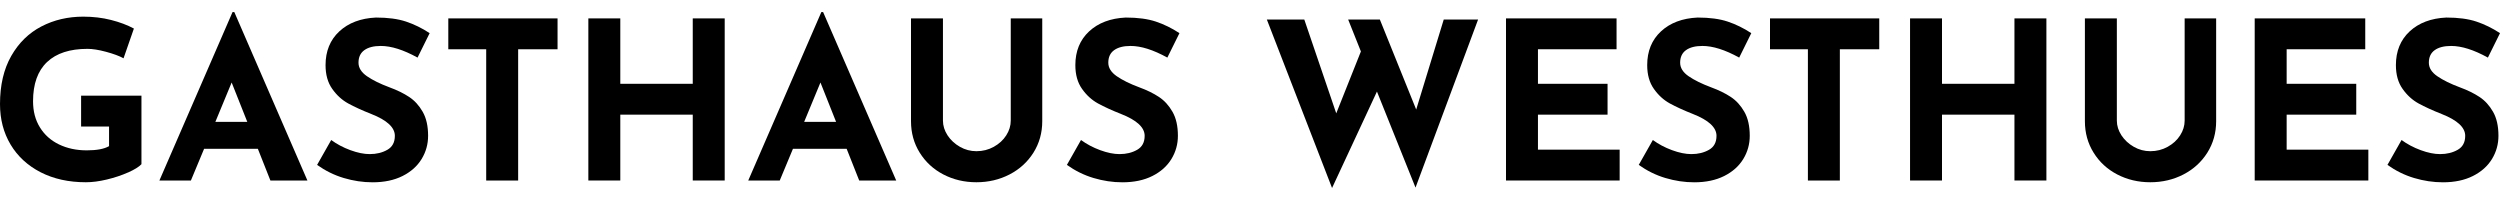
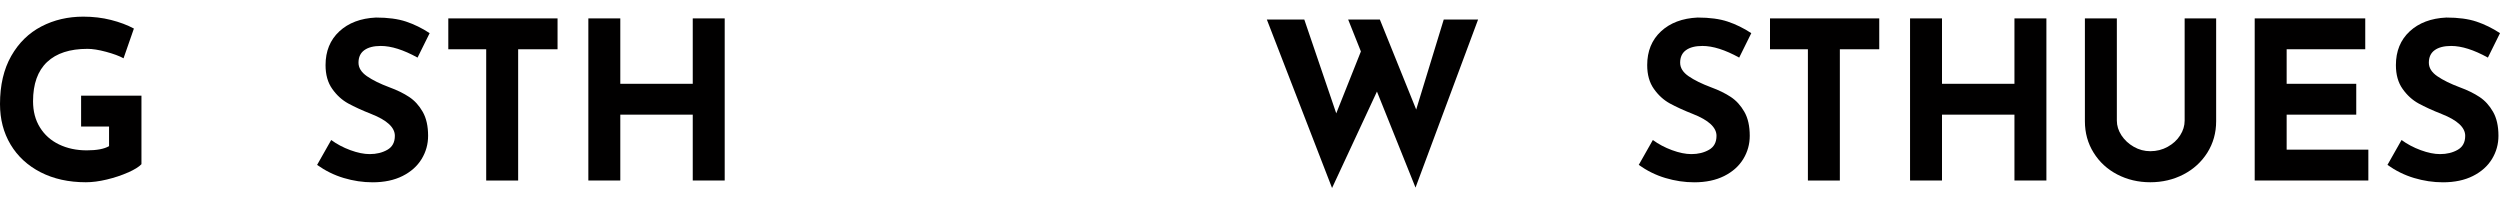
<svg xmlns="http://www.w3.org/2000/svg" id="Ebene_1" data-name="Ebene 1" version="1.1" viewBox="0 0 50 4">
  <defs>
    <style>
      .cls-1 {
        fill: #010000;
        stroke-width: 0px;
      }
    </style>
  </defs>
  <path class="cls-1" d="M2.561,3.449c-.128.057-.269.104-.423.141-.154.037-.294.055-.421.055-.344,0-.645-.067-.905-.2-.26-.134-.46-.319-.601-.555C.07,2.653,0,2.384,0,2.081,0,1.703.075,1.382.225,1.119c.15-.263.351-.459.603-.59.252-.131.531-.196.837-.196.197,0,.382.022.555.066.173.044.326.101.458.172l-.207.595c-.085-.047-.202-.09-.35-.13-.148-.04-.272-.059-.372-.059-.352,0-.622.088-.808.264-.186.176-.28.438-.28.784,0,.2.045.374.137.522.091.148.218.262.381.341.163.079.349.119.557.119.2,0,.348-.028.445-.084v-.392h-.559v-.617h1.207v1.37c-.05.053-.139.108-.266.165Z" />
-   <path class="cls-1" d="M5.157,2.976h-1.075l-.264.634h-.63L4.651.241h.035l1.462,3.369h-.74l-.251-.634ZM4.946,2.438l-.313-.788-.326.788h.639Z" />
  <path class="cls-1" d="M7.615.919c-.141,0-.25.028-.328.084-.078.056-.117.139-.117.251,0,.103.057.193.17.271.113.078.263.152.451.222.153.056.283.12.392.192.109.072.199.171.271.297.072.126.108.286.108.48,0,.167-.043.322-.13.465-.087.142-.214.255-.381.339-.167.084-.367.126-.599.126-.194,0-.386-.029-.577-.086-.191-.057-.368-.145-.533-.262l.282-.498c.112.082.239.15.383.203.144.053.273.079.388.079.135,0,.252-.029.352-.086.1-.057.15-.15.15-.28,0-.167-.157-.313-.471-.436-.185-.073-.339-.144-.462-.211-.123-.068-.23-.164-.319-.291-.09-.126-.134-.285-.134-.476,0-.279.092-.504.275-.674.183-.17.428-.263.733-.277.241,0,.442.027.603.081.161.054.319.131.471.231l-.242.489c-.282-.156-.527-.233-.735-.233Z" />
  <path class="cls-1" d="M11.151.368v.617h-.788v2.625h-.639V.985h-.758V.368h2.184Z" />
  <path class="cls-1" d="M14.494,3.61h-.639v-1.317h-1.449v1.317h-.639V.368h.639v1.308h1.449V.368h.639v3.241Z" />
-   <path class="cls-1" d="M16.934,2.976h-1.075l-.264.634h-.63l1.462-3.369h.035l1.462,3.369h-.74l-.251-.634ZM16.722,2.438l-.313-.788-.326.788h.639Z" />
-   <path class="cls-1" d="M18.951,2.707c.062.094.144.17.247.229.103.059.213.088.33.088.126,0,.242-.029.348-.088.106-.059.189-.135.249-.229.06-.094.09-.192.09-.295V.368h.63v2.057c0,.232-.059.441-.176.628-.117.186-.277.332-.478.436-.201.104-.422.156-.663.156-.241,0-.461-.052-.661-.156-.2-.104-.357-.25-.473-.436-.116-.186-.174-.396-.174-.628V.368h.639v2.044c0,.103.031.201.092.295Z" />
-   <path class="cls-1" d="M22.611.919c-.141,0-.25.028-.328.084-.078.056-.117.139-.117.251,0,.103.057.193.17.271.113.078.263.152.451.222.153.056.283.12.392.192.109.072.199.171.271.297.072.126.108.286.108.48,0,.167-.043.322-.13.465-.087.142-.214.255-.381.339-.167.084-.367.126-.599.126-.194,0-.386-.029-.577-.086-.191-.057-.368-.145-.533-.262l.282-.498c.112.082.239.15.383.203.144.053.273.079.388.079.135,0,.252-.029.352-.086.1-.057.15-.15.15-.28,0-.167-.157-.313-.471-.436-.185-.073-.339-.144-.462-.211-.123-.068-.23-.164-.319-.291-.09-.126-.134-.285-.134-.476,0-.279.092-.504.275-.674.183-.17.428-.263.733-.277.241,0,.442.027.603.081.161.054.319.131.471.231l-.242.489c-.282-.156-.527-.233-.735-.233Z" />
  <path class="cls-1" d="M28.31,3.751l-.771-1.92-.898,1.929-1.304-3.369h.749l.639,1.876.493-1.238-.255-.639h.634l.727,1.801.551-1.801h.687l-1.251,3.36Z" />
-   <path class="cls-1" d="M32.331.368v.617h-1.572v.691h1.392v.617h-1.392v.7h1.634v.617h-2.273V.368h2.211Z" />
  <path class="cls-1" d="M34.048.919c-.141,0-.25.028-.328.084-.078.056-.117.139-.117.251,0,.103.056.193.17.271.113.078.264.152.451.222.153.056.283.12.392.192.109.072.199.171.271.297.072.126.108.286.108.48,0,.167-.043.322-.13.465-.087.142-.214.255-.381.339-.167.084-.367.126-.599.126-.194,0-.386-.029-.577-.086s-.368-.145-.533-.262l.282-.498c.112.082.239.15.383.203.144.053.273.079.388.079.135,0,.252-.029.352-.086.1-.057.15-.15.15-.28,0-.167-.157-.313-.471-.436-.185-.073-.339-.144-.462-.211-.123-.068-.23-.164-.319-.291-.09-.126-.134-.285-.134-.476,0-.279.092-.504.275-.674.183-.17.428-.263.733-.277.241,0,.442.027.603.081.161.054.319.131.471.231l-.242.489c-.282-.156-.527-.233-.735-.233Z" />
  <path class="cls-1" d="M37.585.368v.617h-.788v2.625h-.639V.985h-.758V.368h2.184Z" />
  <path class="cls-1" d="M40.928,3.61h-.639v-1.317h-1.449v1.317h-.639V.368h.639v1.308h1.449V.368h.639v3.241Z" />
  <path class="cls-1" d="M42.429,2.707c.062.094.144.17.247.229.103.059.213.088.33.088.126,0,.242-.029.348-.088.106-.059.189-.135.249-.229.06-.094.09-.192.09-.295V.368h.63v2.057c0,.232-.059.441-.176.628-.117.186-.277.332-.478.436-.201.104-.422.156-.663.156-.241,0-.461-.052-.661-.156-.2-.104-.358-.25-.473-.436-.116-.186-.174-.396-.174-.628V.368h.639v2.044c0,.103.031.201.092.295Z" />
  <path class="cls-1" d="M47.305.368v.617h-1.572v.691h1.392v.617h-1.392v.7h1.634v.617h-2.273V.368h2.211Z" />
  <path class="cls-1" d="M49.022.919c-.141,0-.25.028-.328.084-.078.056-.117.139-.117.251,0,.103.056.193.17.271.113.078.264.152.451.222.153.056.283.12.392.192.109.072.199.171.271.297.072.126.108.286.108.48,0,.167-.043.322-.13.465-.087.142-.214.255-.381.339-.167.084-.367.126-.599.126-.194,0-.386-.029-.577-.086s-.368-.145-.533-.262l.282-.498c.112.082.239.15.383.203.144.053.273.079.388.079.135,0,.252-.029.352-.086.1-.057.15-.15.15-.28,0-.167-.157-.313-.471-.436-.185-.073-.339-.144-.462-.211-.123-.068-.23-.164-.319-.291-.09-.126-.134-.285-.134-.476,0-.279.092-.504.275-.674.183-.17.428-.263.733-.277.241,0,.442.027.603.081.161.054.319.131.471.231l-.242.489c-.282-.156-.527-.233-.735-.233Z" />
</svg>